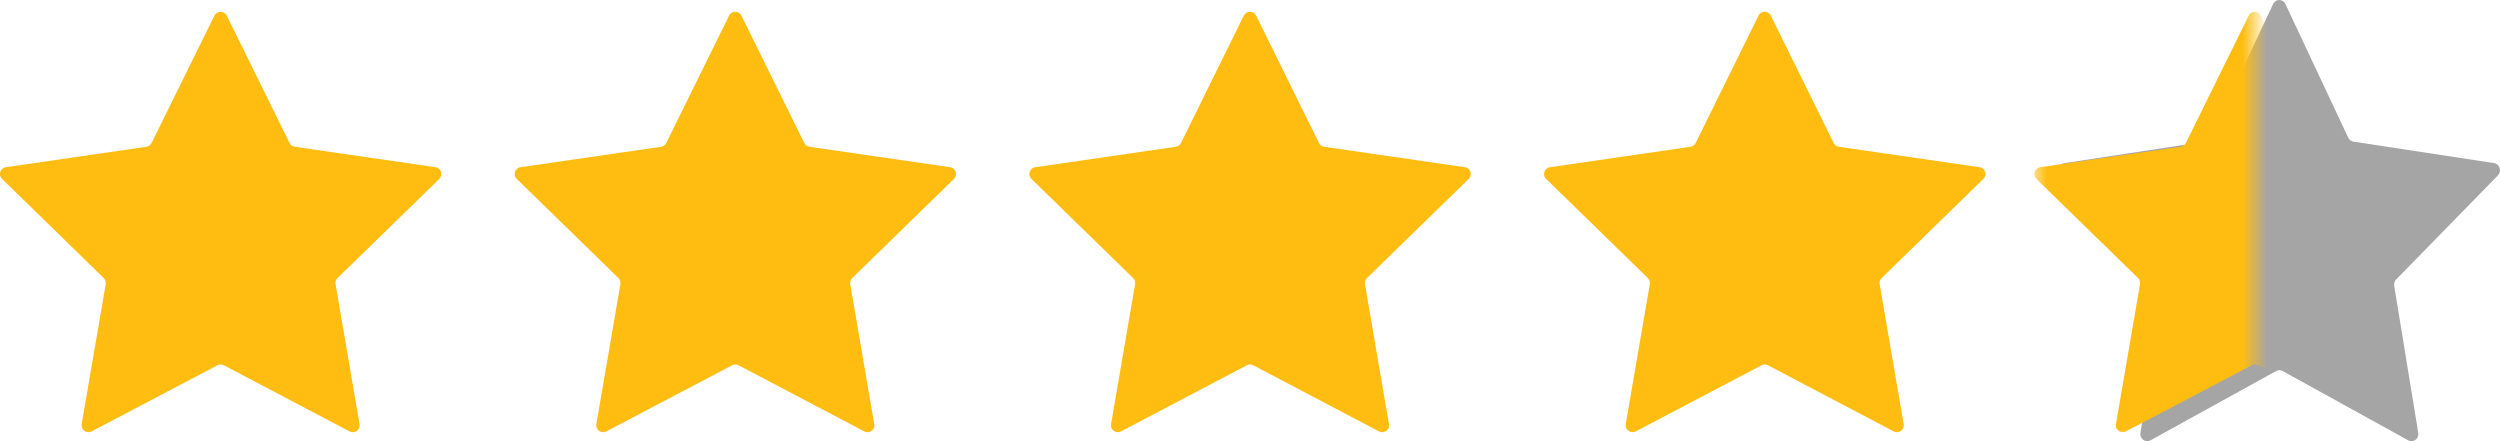
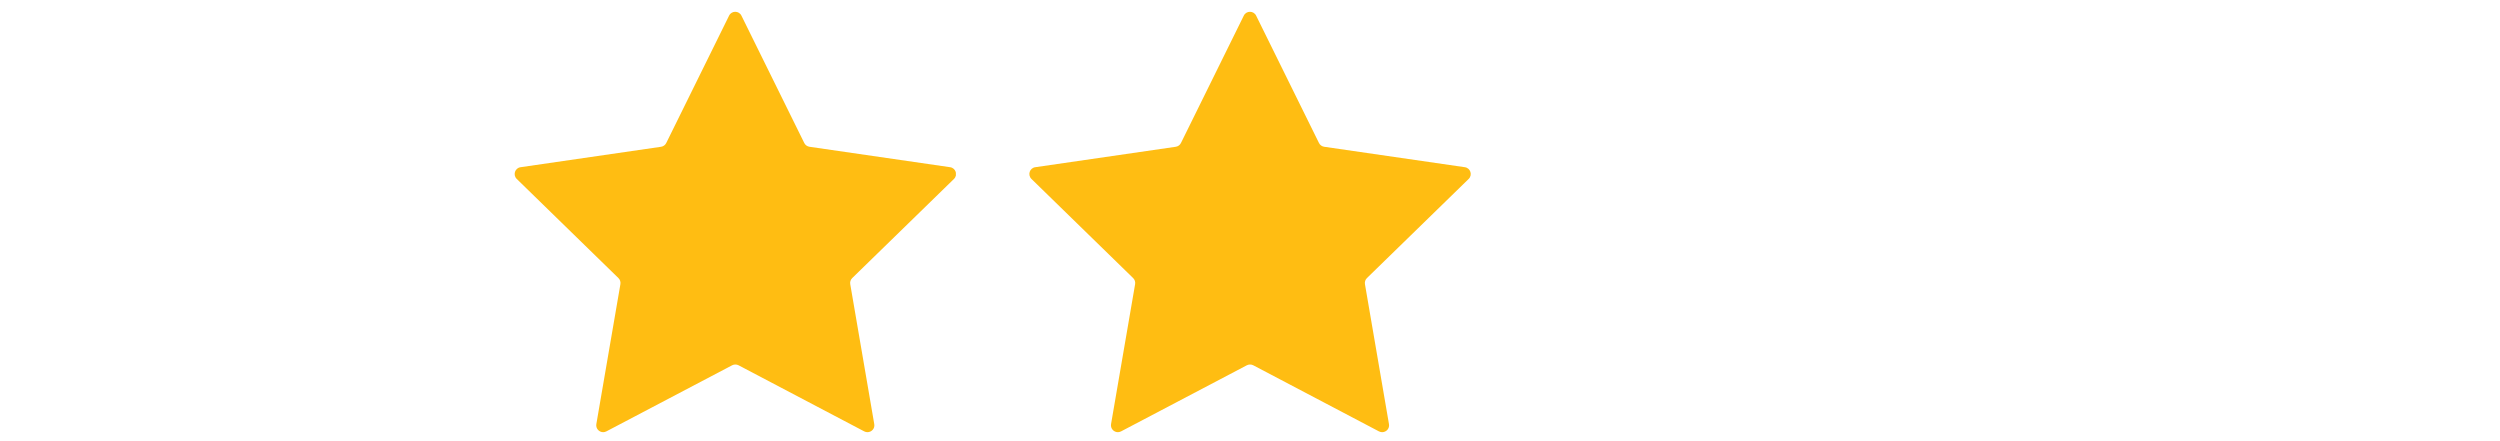
<svg xmlns="http://www.w3.org/2000/svg" fill="none" height="18" viewBox="0 0 102 18" width="102">
  <clipPath id="a">
-     <path d="m0-.001h18v18h-18z" />
-   </clipPath>
+     </clipPath>
  <clipPath id="b">
    <path d="m21-.001h18v18h-18z" />
  </clipPath>
  <clipPath id="c">
    <path d="m42-.001h18v18h-18z" />
  </clipPath>
  <clipPath id="d">
    <path d="m63-.001h18v18h-18z" />
  </clipPath>
  <mask id="e" height="19" maskUnits="userSpaceOnUse" width="9" x="83" y="-1">
    <path d="m83-.001h9v18h-9z" fill="#d9d9d9" />
  </mask>
  <g clip-path="url(#a)">
-     <path d="m13.771 11.345c-.067.065-.097.158-.081.249l.98 5.711c.032.181-.112.328-.278.328-.044 0-.088-.011-.132-.033l-5.126-2.696c-.04-.021-.086-.032-.132-.032s-.09.011-.132.032l-5.13 2.696c-.044.023-.088.033-.132.033-.163 0-.307-.147-.277-.328l.982-5.711c.016-.091-.014-.184-.081-.249l-4.148-4.044c-.167-.163-.076-.446.155-.479l5.734-.834c.091-.014.17-.07.211-.155l2.564-5.196c.051-.104.151-.156.251-.156.1 0 .2.053.251.156l2.564 5.196c.04.083.119.14.211.155l5.741.834c.23.033.323.316.156.479z" fill="#ffbd12" />
-   </g>
+     </g>
  <g clip-path="url(#b)">
    <path d="m34.771 11.345c-.067.065-.097.158-.081.249l.98 5.711c.032.181-.112.328-.278.328-.044 0-.088-.011-.132-.033l-5.126-2.696c-.04-.021-.086-.032-.132-.032-.046 0-.09.011-.132.032l-5.13 2.696c-.044.023-.088.033-.132.033-.163 0-.307-.147-.278-.328l.982-5.711c.016-.091-.014-.184-.081-.249l-4.148-4.044c-.167-.163-.075-.446.155-.479l5.734-.834c.091-.014.17-.07.211-.155l2.564-5.196c.051-.104.151-.156.251-.156s.2.053.251.156l2.564 5.196c.04.083.119.14.211.155l5.741.834c.23.033.323.316.156.479z" fill="#ffbd12" />
  </g>
  <g clip-path="url(#c)">
    <path d="m55.771 11.345c-.067.065-.097.158-.081.249l.98 5.711c.032.181-.112.328-.278.328-.044 0-.088-.011-.132-.033l-5.126-2.696c-.04-.021-.086-.032-.132-.032-.046 0-.09.011-.132.032l-5.13 2.696c-.044.023-.088.033-.132.033-.163 0-.307-.147-.278-.328l.982-5.711c.016-.091-.014-.184-.081-.249l-4.148-4.044c-.167-.163-.075-.446.155-.479l5.734-.834c.091-.014.17-.07.211-.155l2.564-5.196c.051-.104.151-.156.251-.156s.2.053.251.156l2.564 5.196c.04.083.119.14.211.155l5.741.834c.23.033.323.316.156.479z" fill="#ffbd12" />
  </g>
  <g clip-path="url(#d)">
-     <path d="m76.771 11.345c-.067.065-.097.158-.081.249l.98 5.711c.032.181-.112.328-.278.328-.044 0-.088-.011-.132-.033l-5.126-2.696c-.04-.021-.086-.032-.132-.032-.046 0-.09.011-.132.032l-5.13 2.696c-.044.023-.088.033-.132.033-.163 0-.307-.147-.278-.328l.982-5.711c.016-.091-.014-.184-.081-.249l-4.148-4.044c-.167-.163-.075-.446.155-.479l5.734-.834c.091-.014.17-.07.211-.155l2.564-5.196c.051-.104.151-.156.251-.156s.2.053.251.156l2.564 5.196c.04.083.119.14.211.155l5.741.834c.23.033.323.316.156.479z" fill="#ffbd12" />
-   </g>
-   <path d="m97.765 11.401c-.067.068-.097.166-.081.262l.98 5.993c.032.19-.112.345-.277.345-.044 0-.088-.011-.132-.035l-5.124-2.829c-.04-.022-.086-.033-.132-.033-.046 0-.09.011-.132.033l-5.128 2.829c-.044.024-.088.035-.132.035-.163 0-.307-.155-.277-.345l.981-5.993c.016-.096-.014-.194-.081-.262l-4.146-4.244c-.167-.171-.075-.468.154-.503l5.731-.875c.091-.015.17-.074.211-.162l2.563-5.453c.051-.109.151-.164.251-.164.1 0 .2.055.251.164l2.563 5.453c.04.087.119.147.211.162l5.739.875c.23.035.323.332.156.503z" fill="#a6a5a5" />
+     </g>
  <g mask="url(#e)">
-     <path d="m96.771 11.345c-.067.065-.097.158-.081.249l.98 5.711c.032.181-.112.328-.278.328-.044 0-.088-.011-.132-.033l-5.126-2.696c-.04-.021-.086-.032-.132-.032-.046 0-.09.011-.132.032l-5.13 2.696c-.044.023-.088.033-.132.033-.163 0-.307-.147-.278-.328l.982-5.711c.016-.091-.014-.184-.081-.249l-4.148-4.044c-.167-.163-.075-.446.155-.479l5.734-.834c.091-.014.17-.07.211-.155l2.564-5.196c.051-.104.151-.156.251-.156s.2.053.251.156l2.564 5.196c.04.083.119.14.211.155l5.741.834c.23.033.323.316.156.479z" fill="#ffbd12" />
-   </g>
+     </g>
</svg>